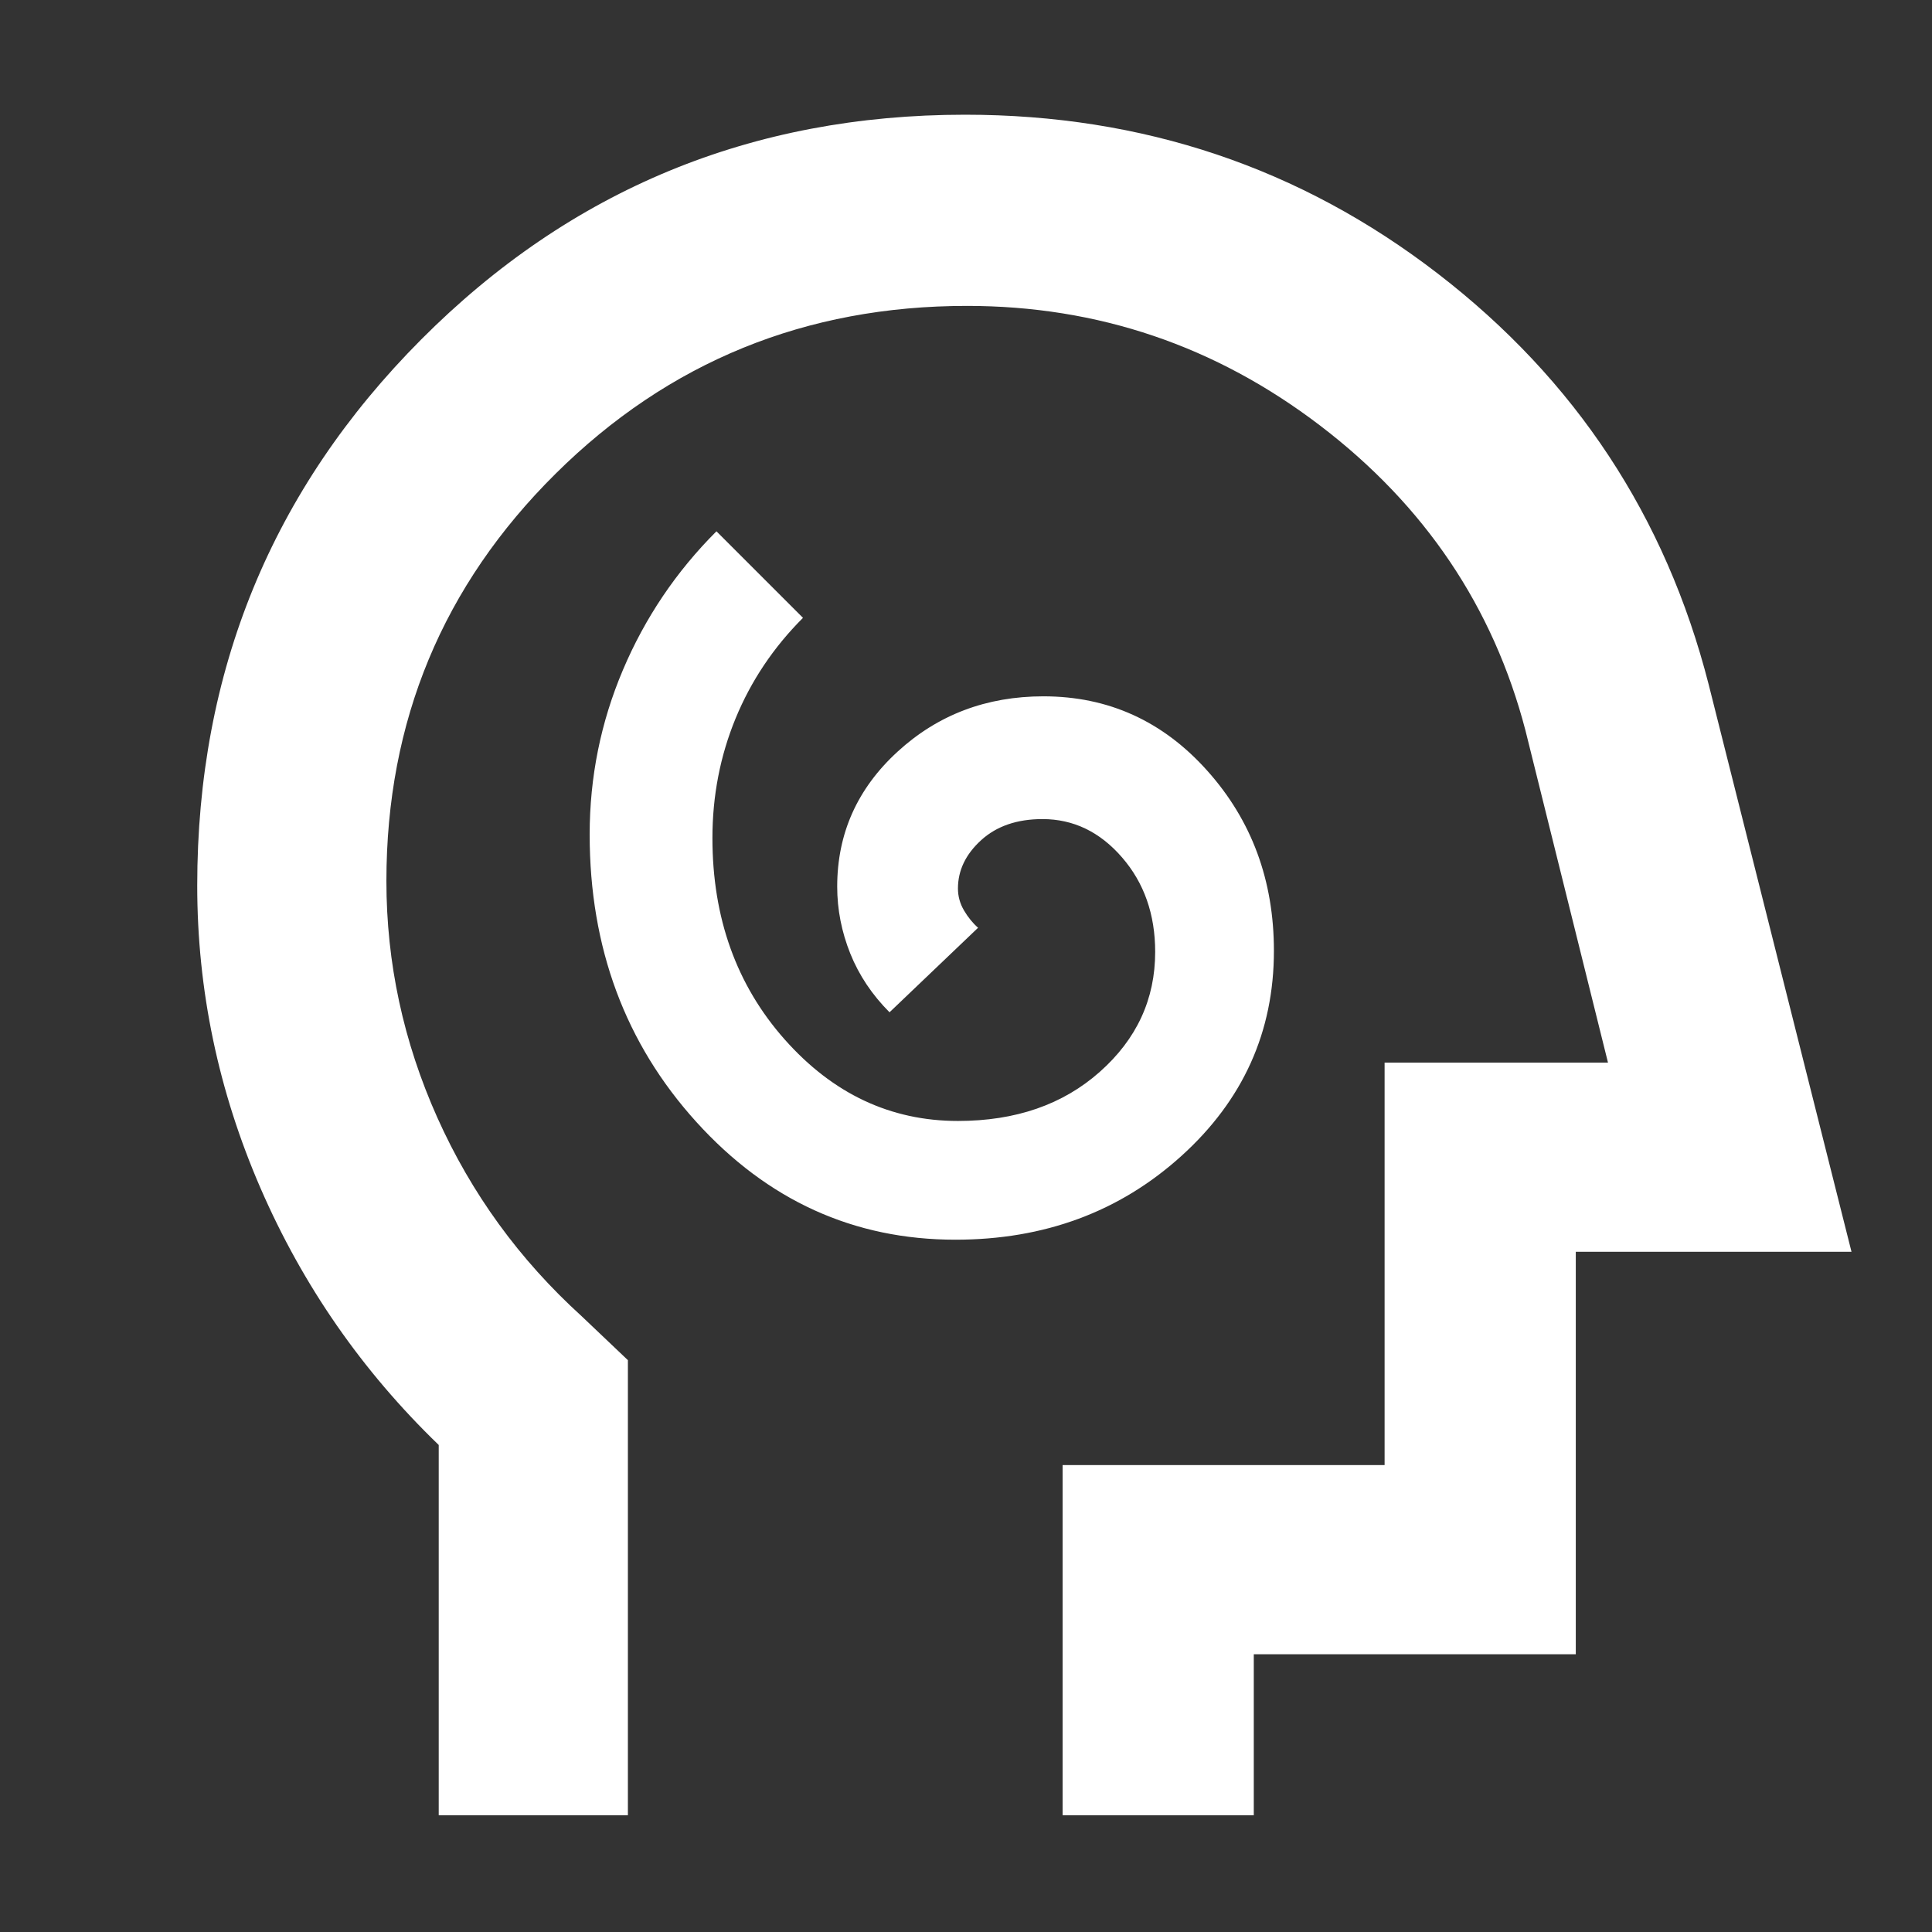
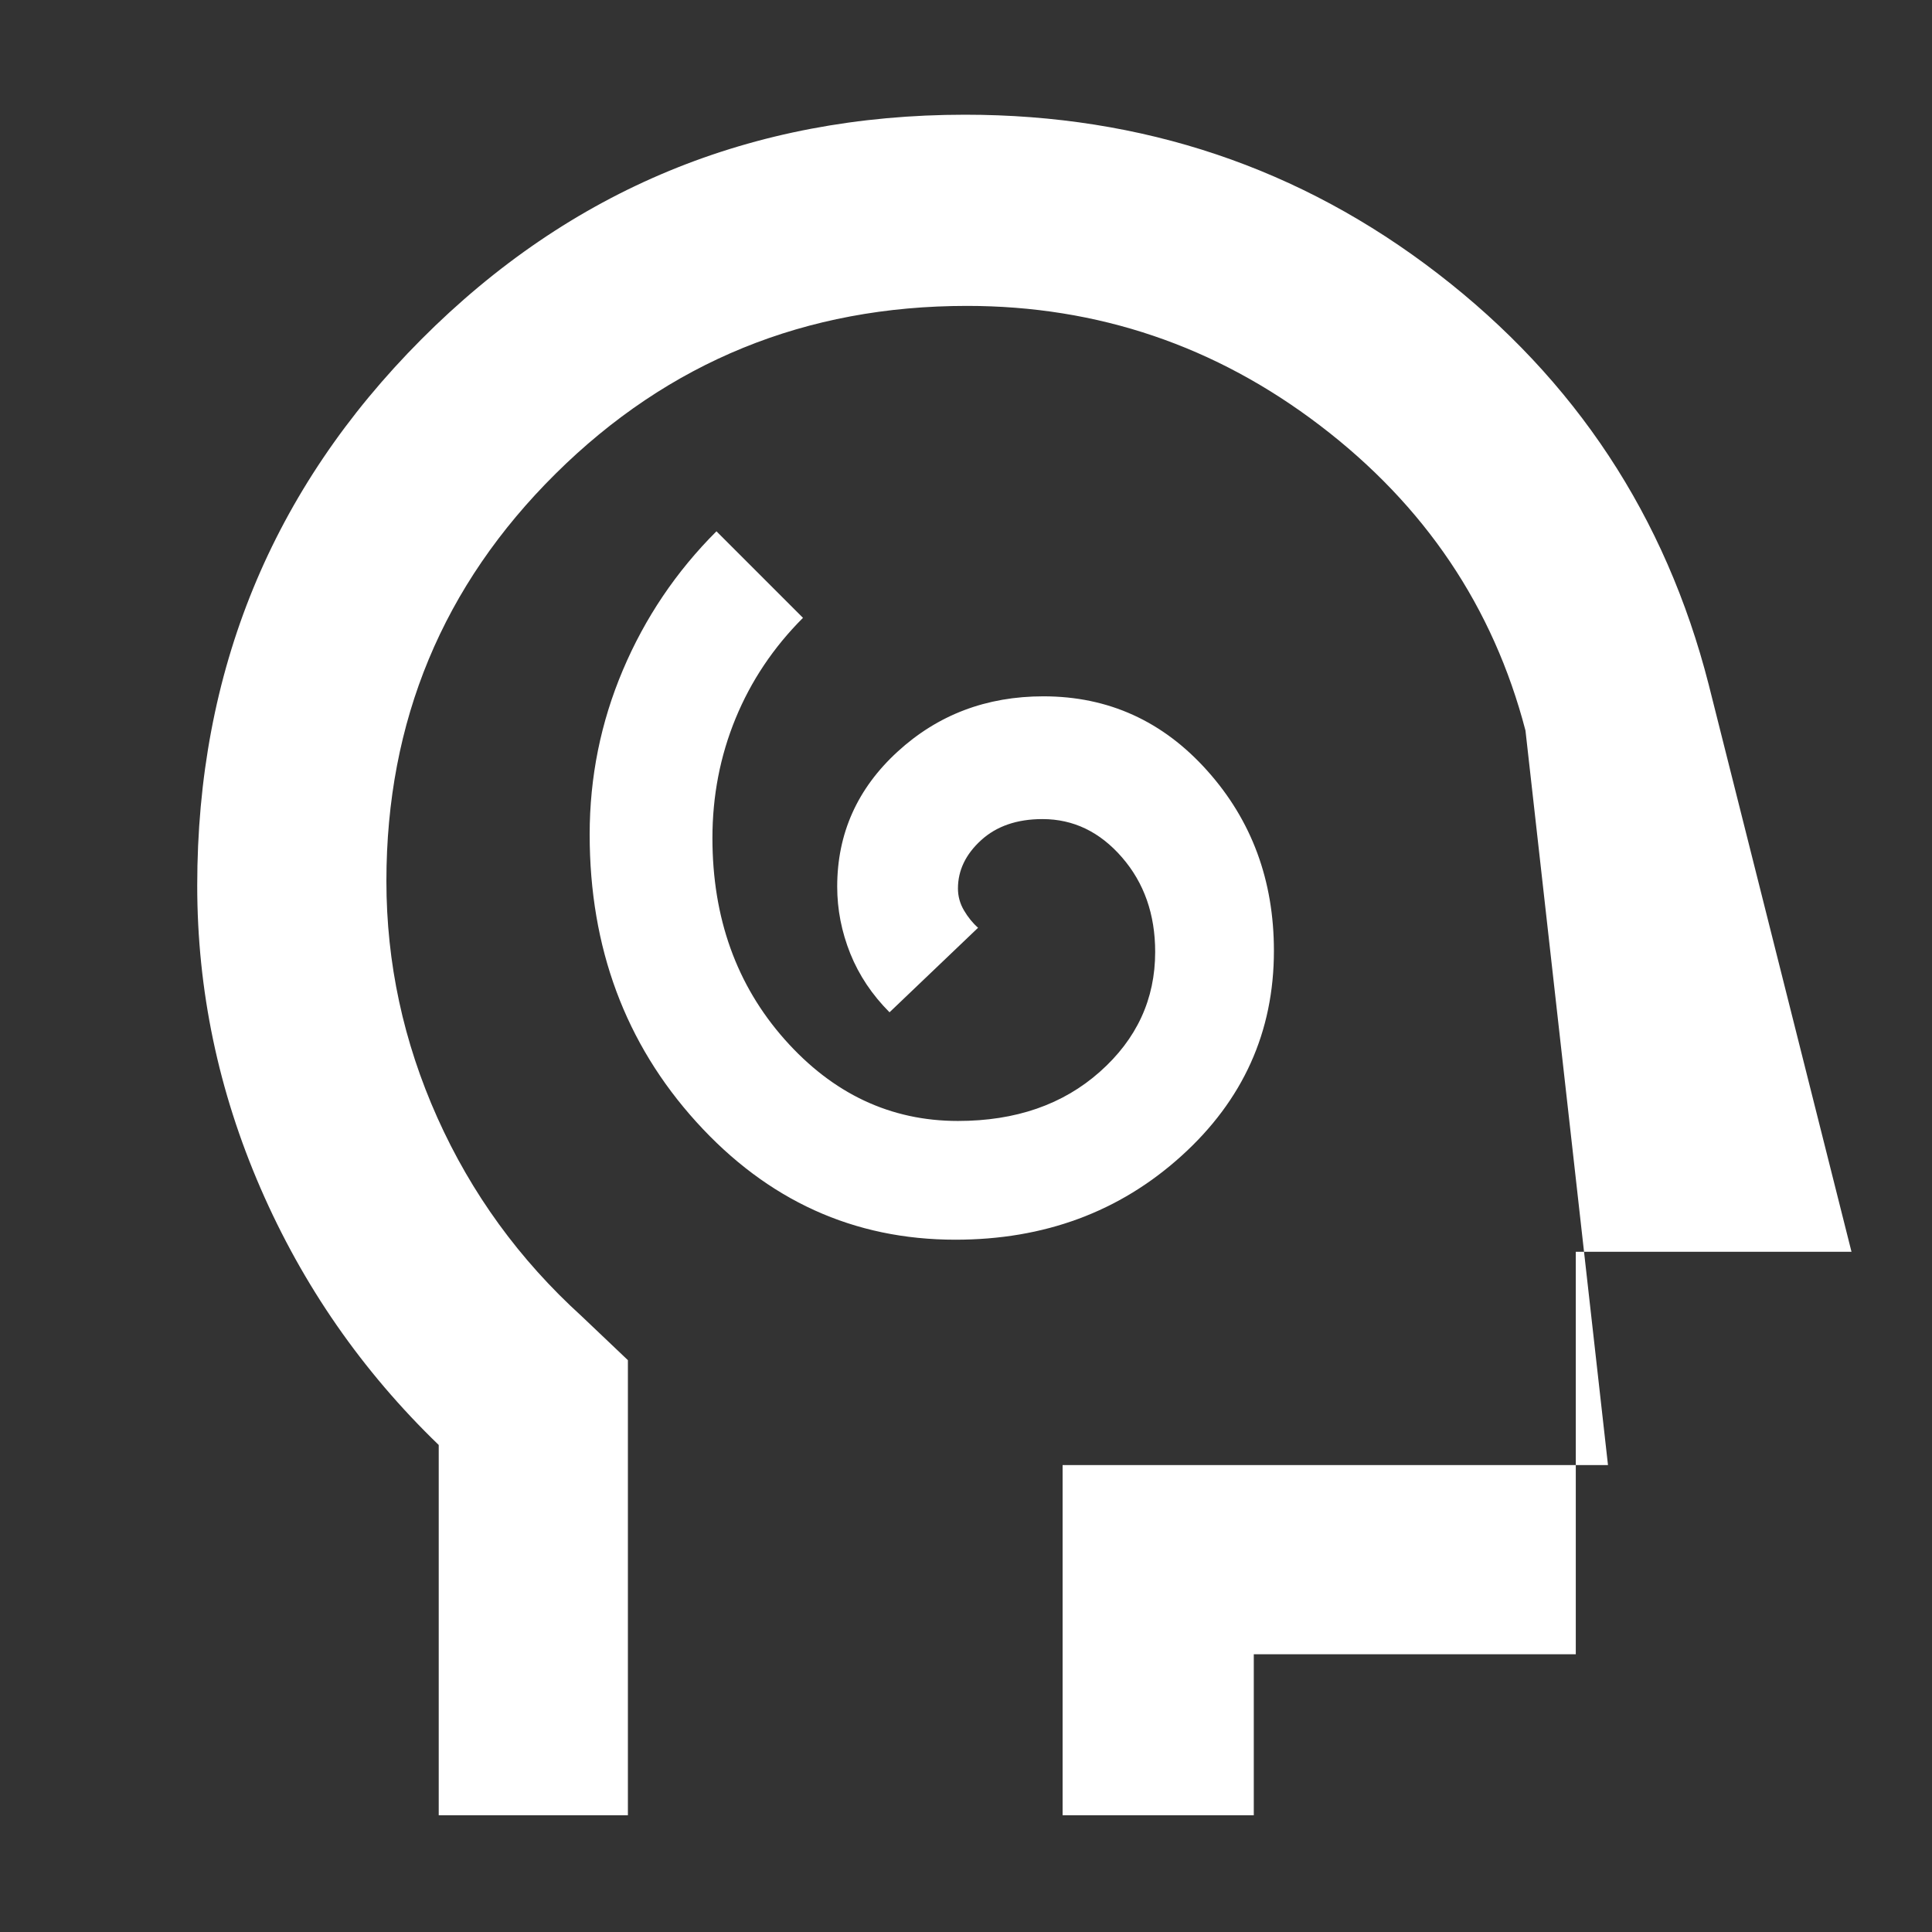
<svg xmlns="http://www.w3.org/2000/svg" width="48" height="48" viewBox="0 0 48 48" fill="none">
  <rect x="0" y="0" width="48" height="48" fill="#333333" stroke="none" />
-   <path d="M23.737 30.8C25.946 30.8 27.817 30.107 29.35 28.721C30.884 27.335 31.65 25.635 31.65 23.623C31.65 21.874 31.099 20.383 29.996 19.15C28.894 17.916 27.536 17.3 25.924 17.3C24.508 17.3 23.3 17.758 22.3 18.675C21.3 19.591 20.8 20.709 20.8 22.028C20.8 22.597 20.909 23.151 21.125 23.691C21.342 24.23 21.667 24.716 22.1 25.15L24.3 23.05C24.167 22.933 24.05 22.789 23.95 22.619C23.85 22.449 23.8 22.267 23.8 22.074C23.8 21.624 23.992 21.225 24.375 20.875C24.759 20.525 25.267 20.35 25.9 20.35C26.667 20.35 27.325 20.666 27.875 21.3C28.425 21.933 28.7 22.716 28.7 23.65C28.7 24.823 28.242 25.816 27.325 26.629C26.409 27.443 25.234 27.85 23.8 27.85C22.127 27.85 20.692 27.175 19.495 25.825C18.299 24.475 17.7 22.807 17.7 20.821C17.7 19.773 17.892 18.783 18.275 17.85C18.659 16.916 19.217 16.083 19.95 15.35L17.8 13.2C16.8 14.2 16.025 15.349 15.475 16.648C14.925 17.946 14.65 19.308 14.65 20.734C14.65 23.544 15.534 25.925 17.301 27.875C19.068 29.825 21.213 30.8 23.737 30.8ZM10.9 45.1V35.9C9 34.066 7.525 31.941 6.475 29.525C5.425 27.108 4.9 24.6 4.9 22C4.9 16.68 6.755 12.159 10.464 8.435C14.174 4.711 18.678 2.85 23.977 2.85C28.393 2.85 32.309 4.166 35.725 6.8C39.142 9.433 41.384 12.833 42.45 17L46 31.1H39.15V41.1H31.15V45.1H26.4V36.4H34.4V26.4H39.95L37.9 18.15C37.1 15.083 35.4 12.558 32.8 10.575C30.2 8.591 27.275 7.6 24.023 7.6C20.016 7.6 16.61 8.989 13.806 11.767C11.002 14.545 9.6 17.918 9.6 21.888C9.6 23.923 10.022 25.883 10.866 27.768C11.711 29.653 12.905 31.297 14.45 32.7L15.6 33.793V45.1H10.9Z" fill="white" />
+   <path d="M23.737 30.8C25.946 30.8 27.817 30.107 29.35 28.721C30.884 27.335 31.65 25.635 31.65 23.623C31.65 21.874 31.099 20.383 29.996 19.15C28.894 17.916 27.536 17.3 25.924 17.3C24.508 17.3 23.3 17.758 22.3 18.675C21.3 19.591 20.8 20.709 20.8 22.028C20.8 22.597 20.909 23.151 21.125 23.691C21.342 24.23 21.667 24.716 22.1 25.15L24.3 23.05C24.167 22.933 24.05 22.789 23.95 22.619C23.85 22.449 23.8 22.267 23.8 22.074C23.8 21.624 23.992 21.225 24.375 20.875C24.759 20.525 25.267 20.35 25.9 20.35C26.667 20.35 27.325 20.666 27.875 21.3C28.425 21.933 28.7 22.716 28.7 23.65C28.7 24.823 28.242 25.816 27.325 26.629C26.409 27.443 25.234 27.85 23.8 27.85C22.127 27.85 20.692 27.175 19.495 25.825C18.299 24.475 17.7 22.807 17.7 20.821C17.7 19.773 17.892 18.783 18.275 17.85C18.659 16.916 19.217 16.083 19.95 15.35L17.8 13.2C16.8 14.2 16.025 15.349 15.475 16.648C14.925 17.946 14.65 19.308 14.65 20.734C14.65 23.544 15.534 25.925 17.301 27.875C19.068 29.825 21.213 30.8 23.737 30.8ZM10.9 45.1V35.9C9 34.066 7.525 31.941 6.475 29.525C5.425 27.108 4.9 24.6 4.9 22C4.9 16.68 6.755 12.159 10.464 8.435C14.174 4.711 18.678 2.85 23.977 2.85C28.393 2.85 32.309 4.166 35.725 6.8C39.142 9.433 41.384 12.833 42.45 17L46 31.1H39.15V41.1H31.15V45.1H26.4V36.4H34.4H39.95L37.9 18.15C37.1 15.083 35.4 12.558 32.8 10.575C30.2 8.591 27.275 7.6 24.023 7.6C20.016 7.6 16.61 8.989 13.806 11.767C11.002 14.545 9.6 17.918 9.6 21.888C9.6 23.923 10.022 25.883 10.866 27.768C11.711 29.653 12.905 31.297 14.45 32.7L15.6 33.793V45.1H10.9Z" fill="white" />
</svg>